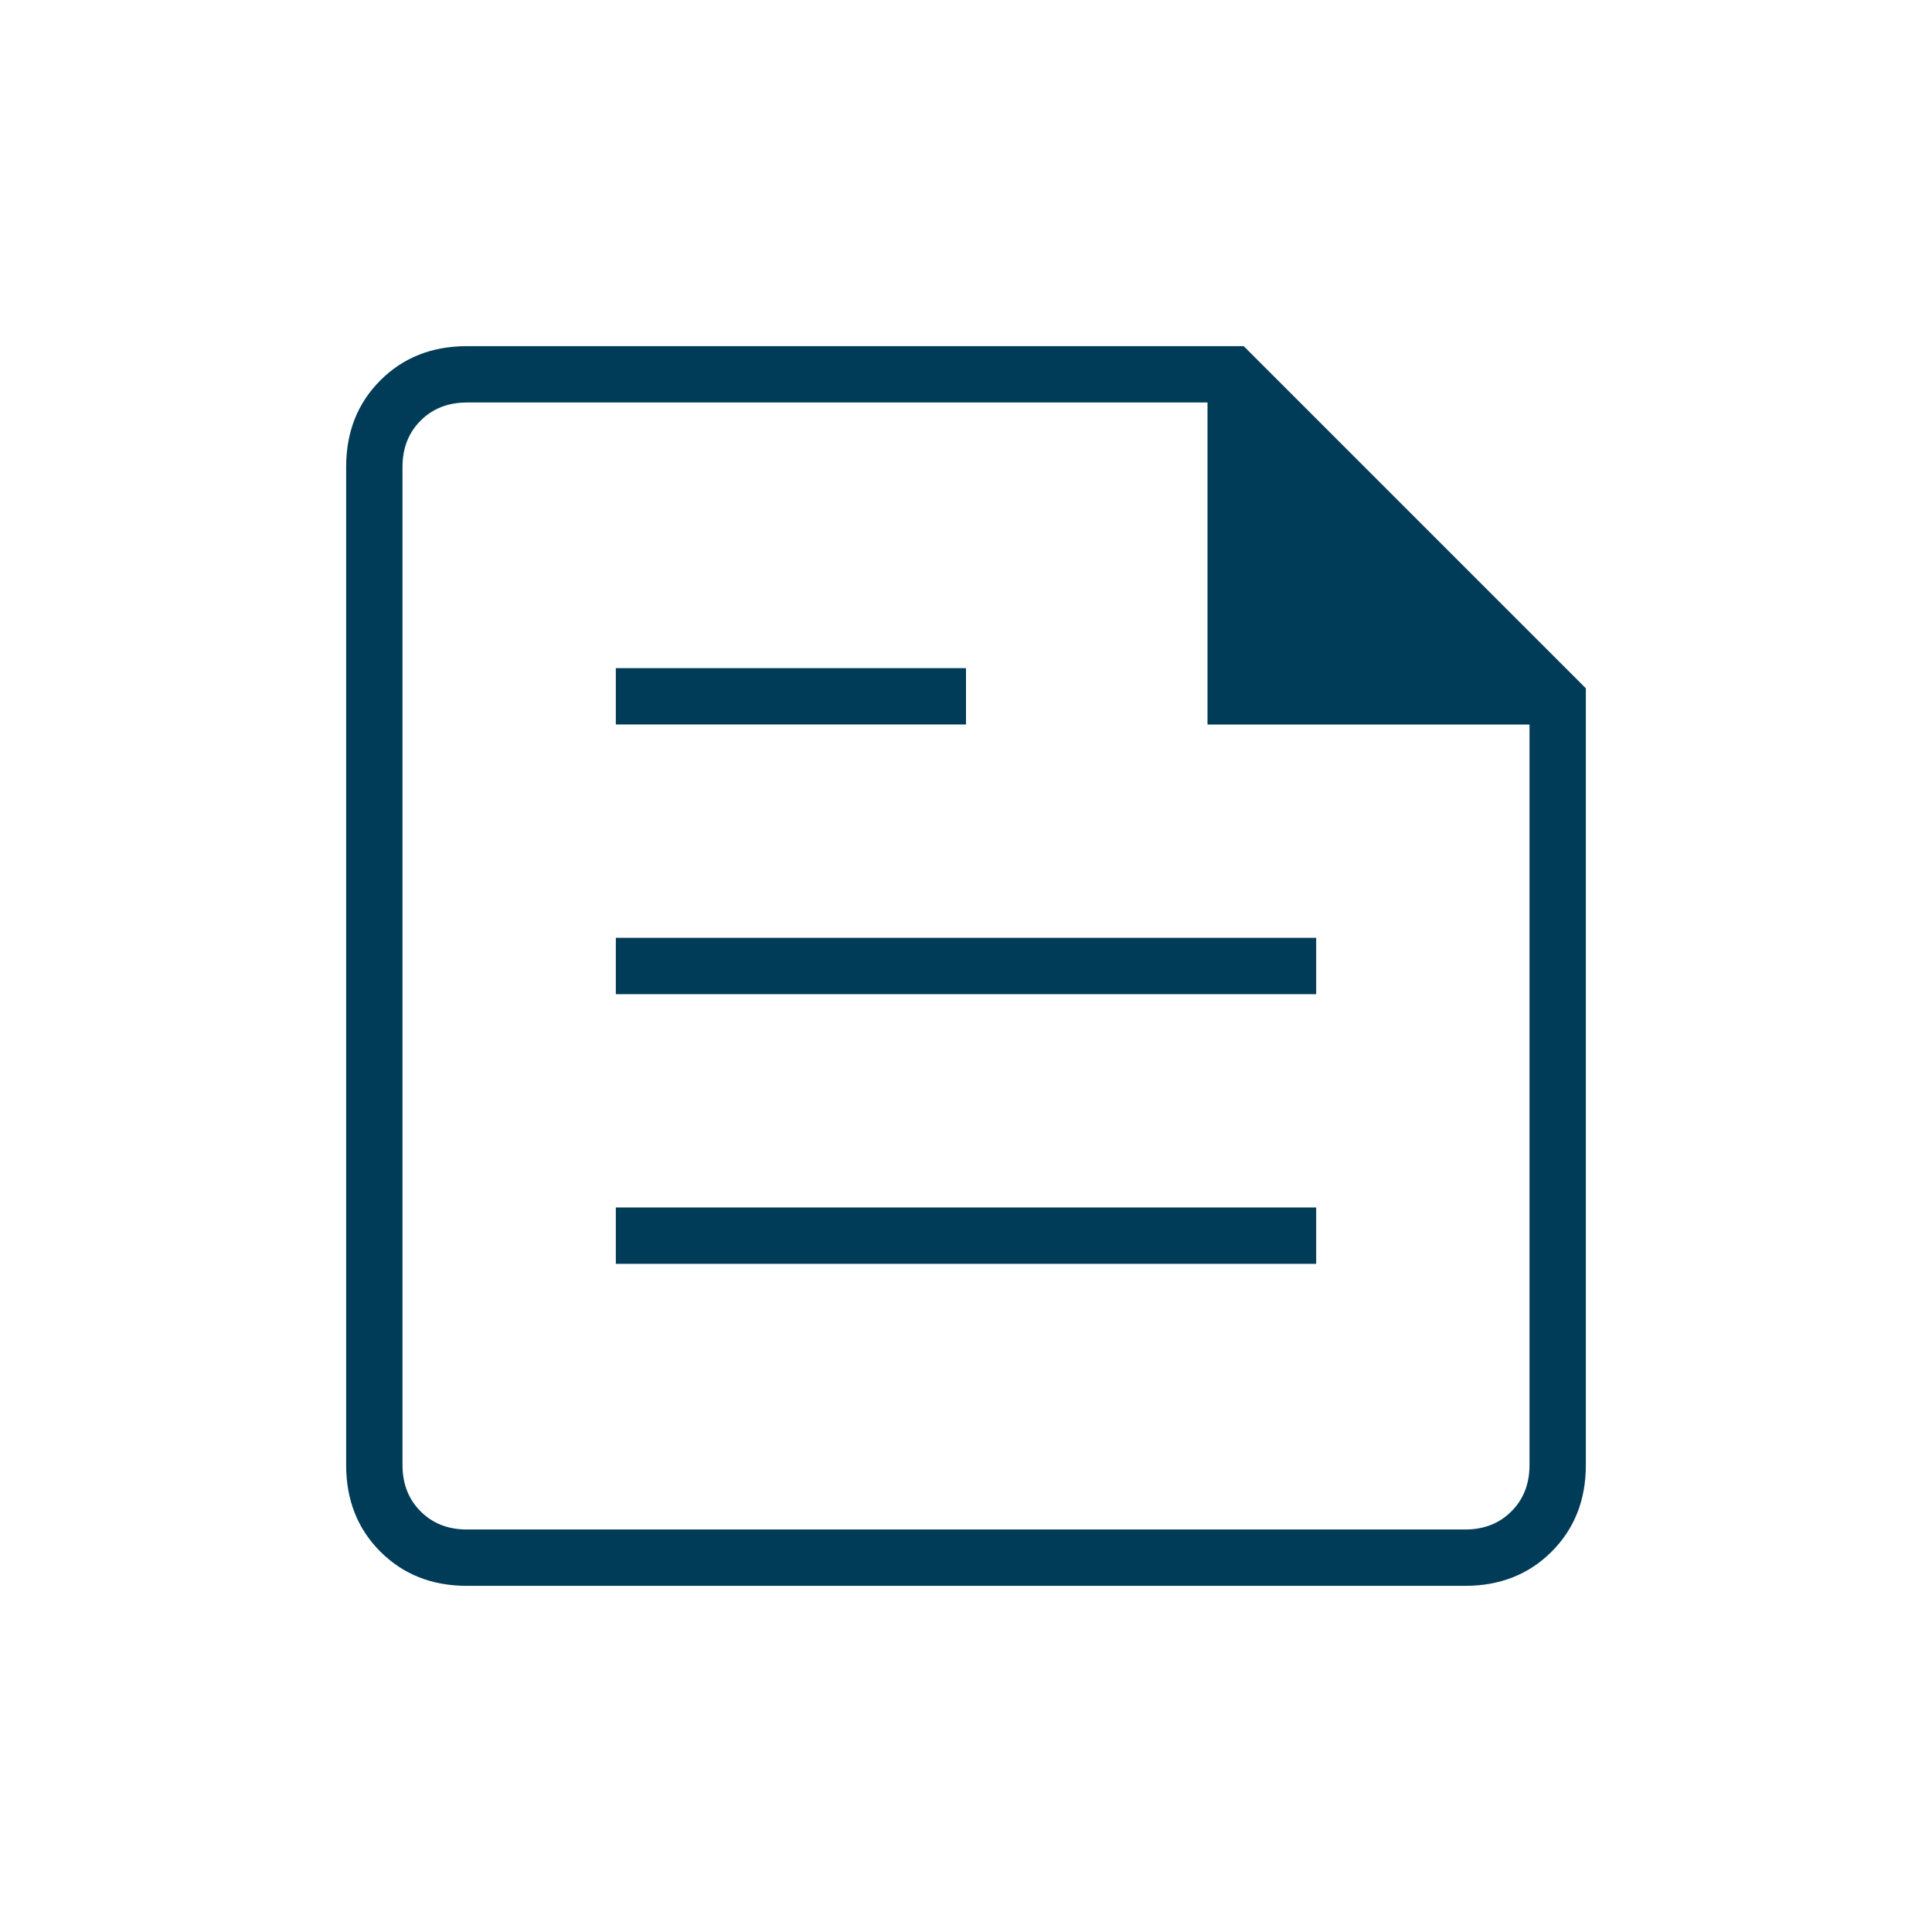
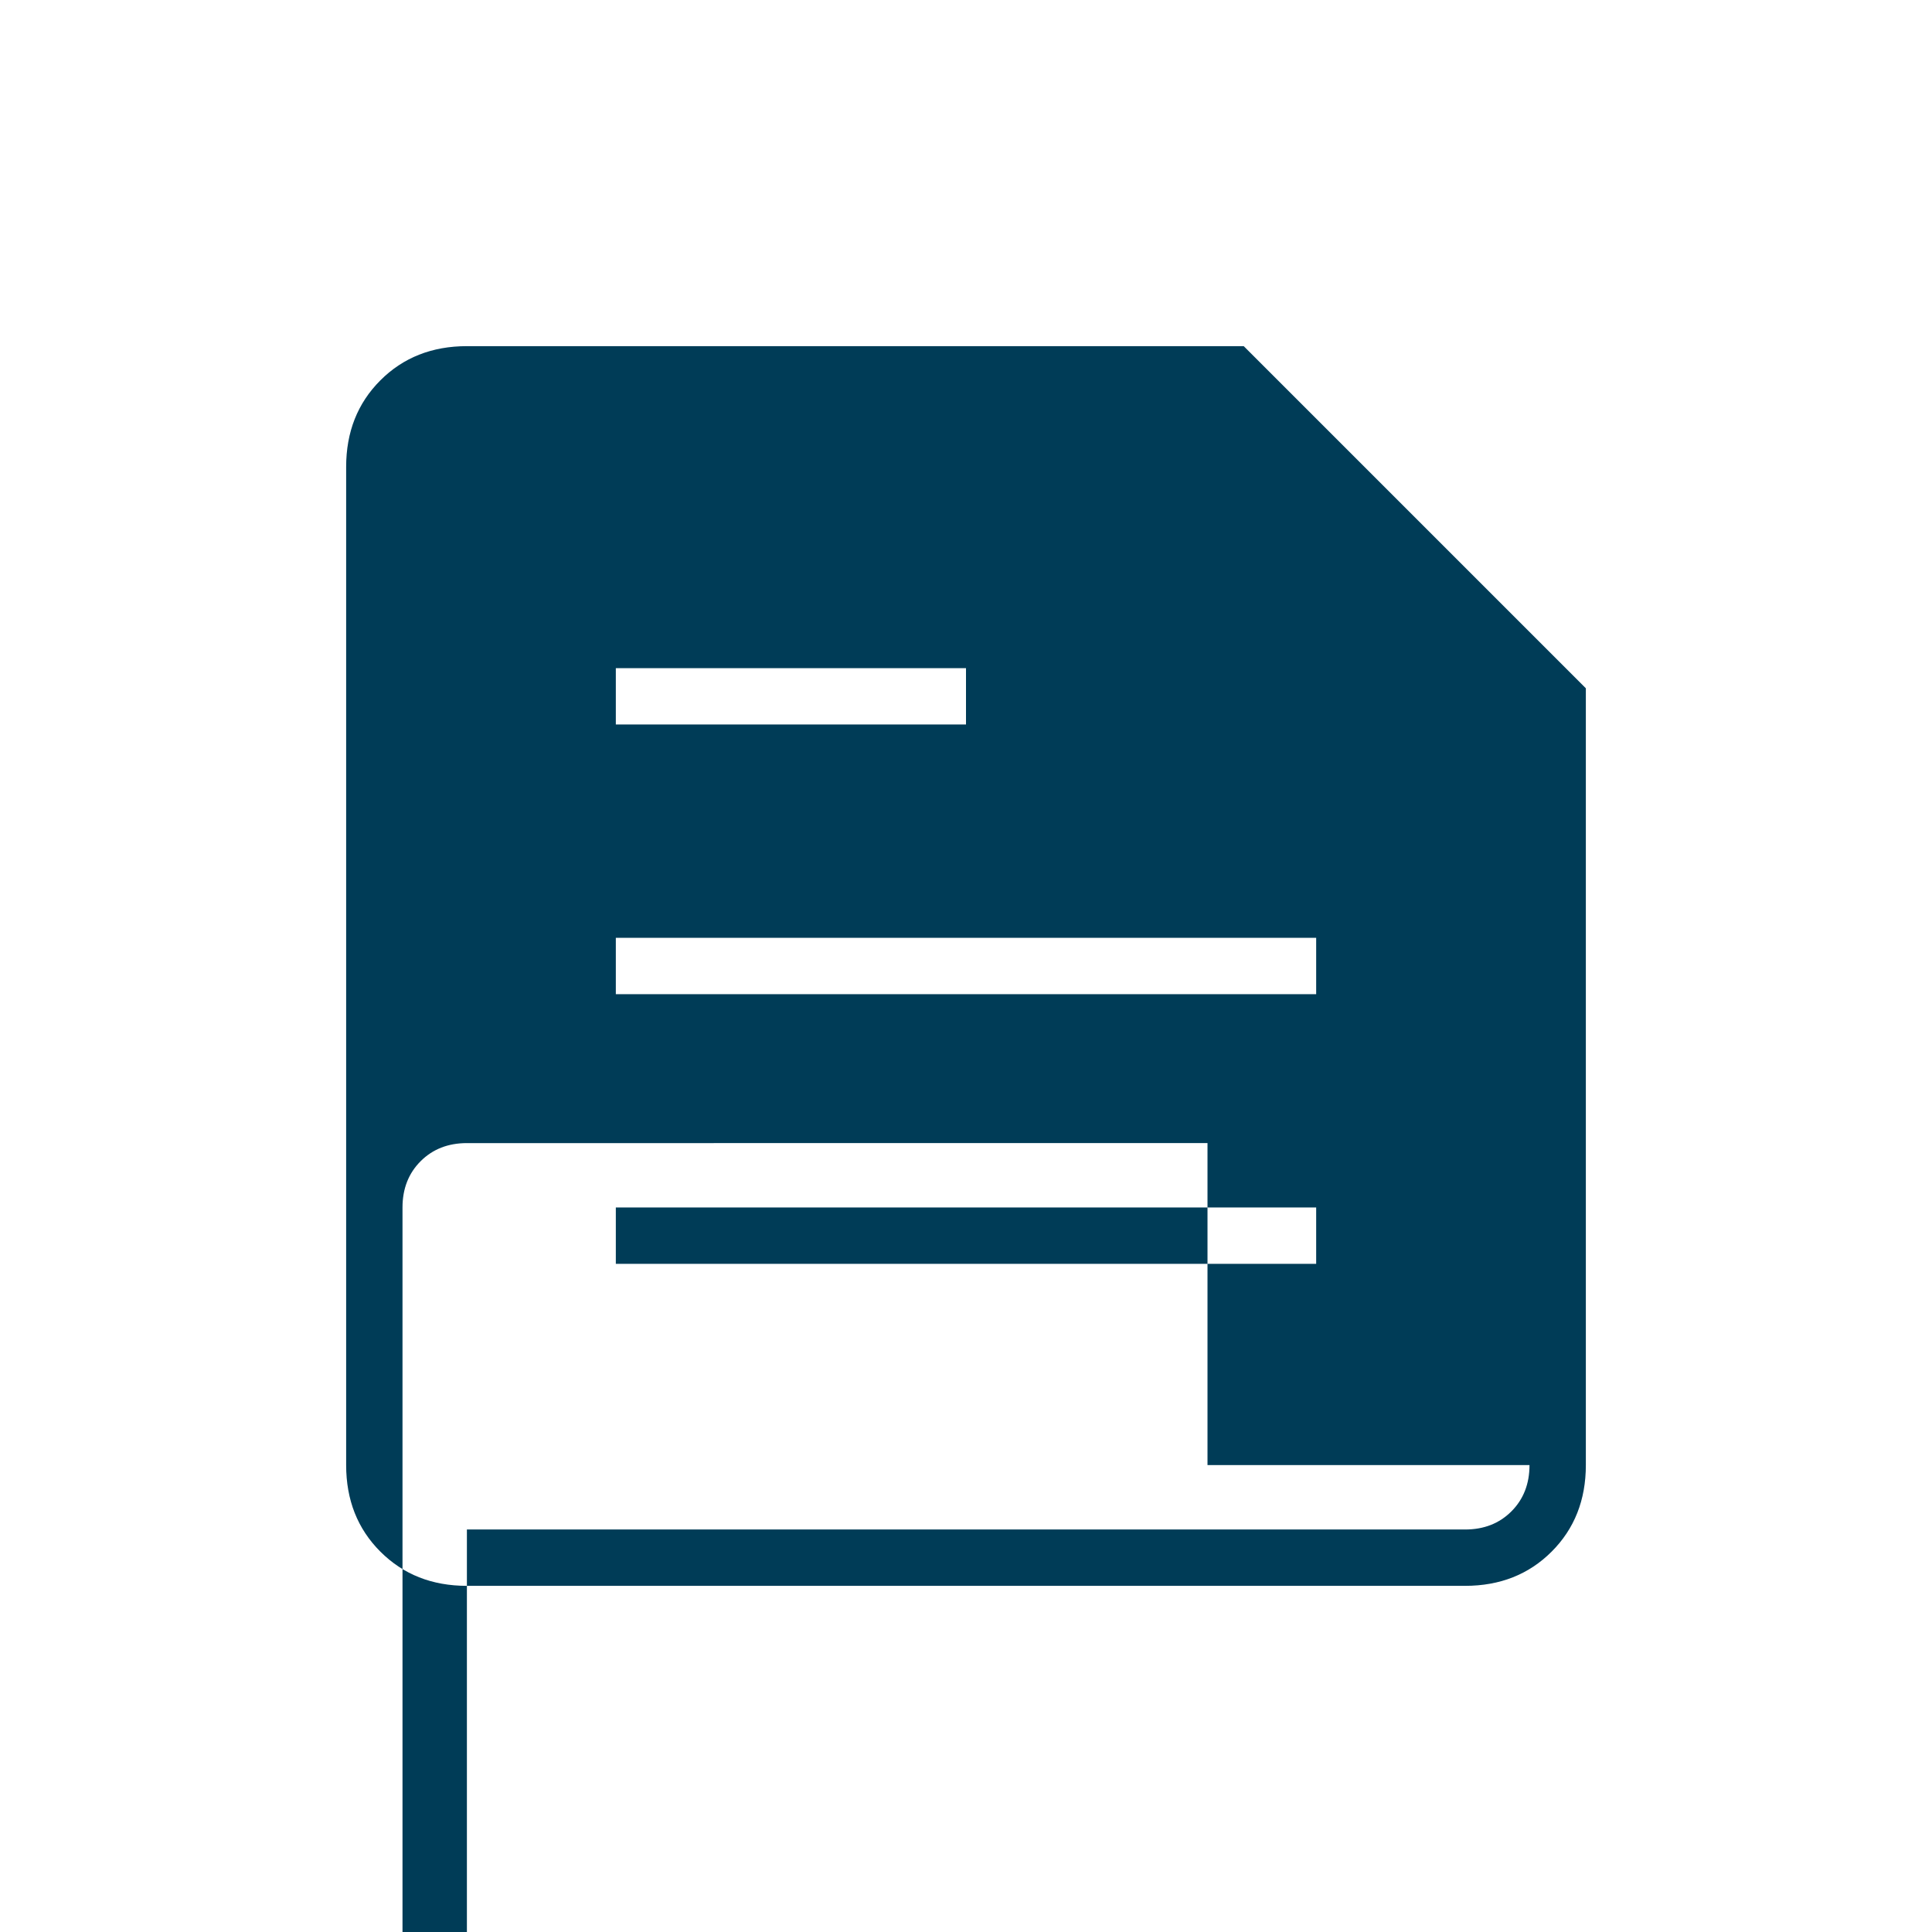
<svg xmlns="http://www.w3.org/2000/svg" height="24px" viewBox="0 -960 960 960" width="24px" fill="#003c57">
-   <path d="M232-172q-26 0-43-17t-17-43v-496q0-26 17-43t43-17h386l170 170v386q0 26-17 43t-43 17H232Zm0-28h496q14 0 23-9t9-23v-368H600v-160H232q-14 0-23 9t-9 23v496q0 14 9 23t23 9Zm74-132h348v-28H306v28Zm0-268h174v-28H306v28Zm0 134h348v-28H306v28ZM200-760v160-160 560-560Z" />
+   <path d="M232-172q-26 0-43-17t-17-43v-496q0-26 17-43t43-17h386l170 170v386q0 26-17 43t-43 17H232Zm0-28h496q14 0 23-9t9-23H600v-160H232q-14 0-23 9t-9 23v496q0 14 9 23t23 9Zm74-132h348v-28H306v28Zm0-268h174v-28H306v28Zm0 134h348v-28H306v28ZM200-760v160-160 560-560Z" />
</svg>